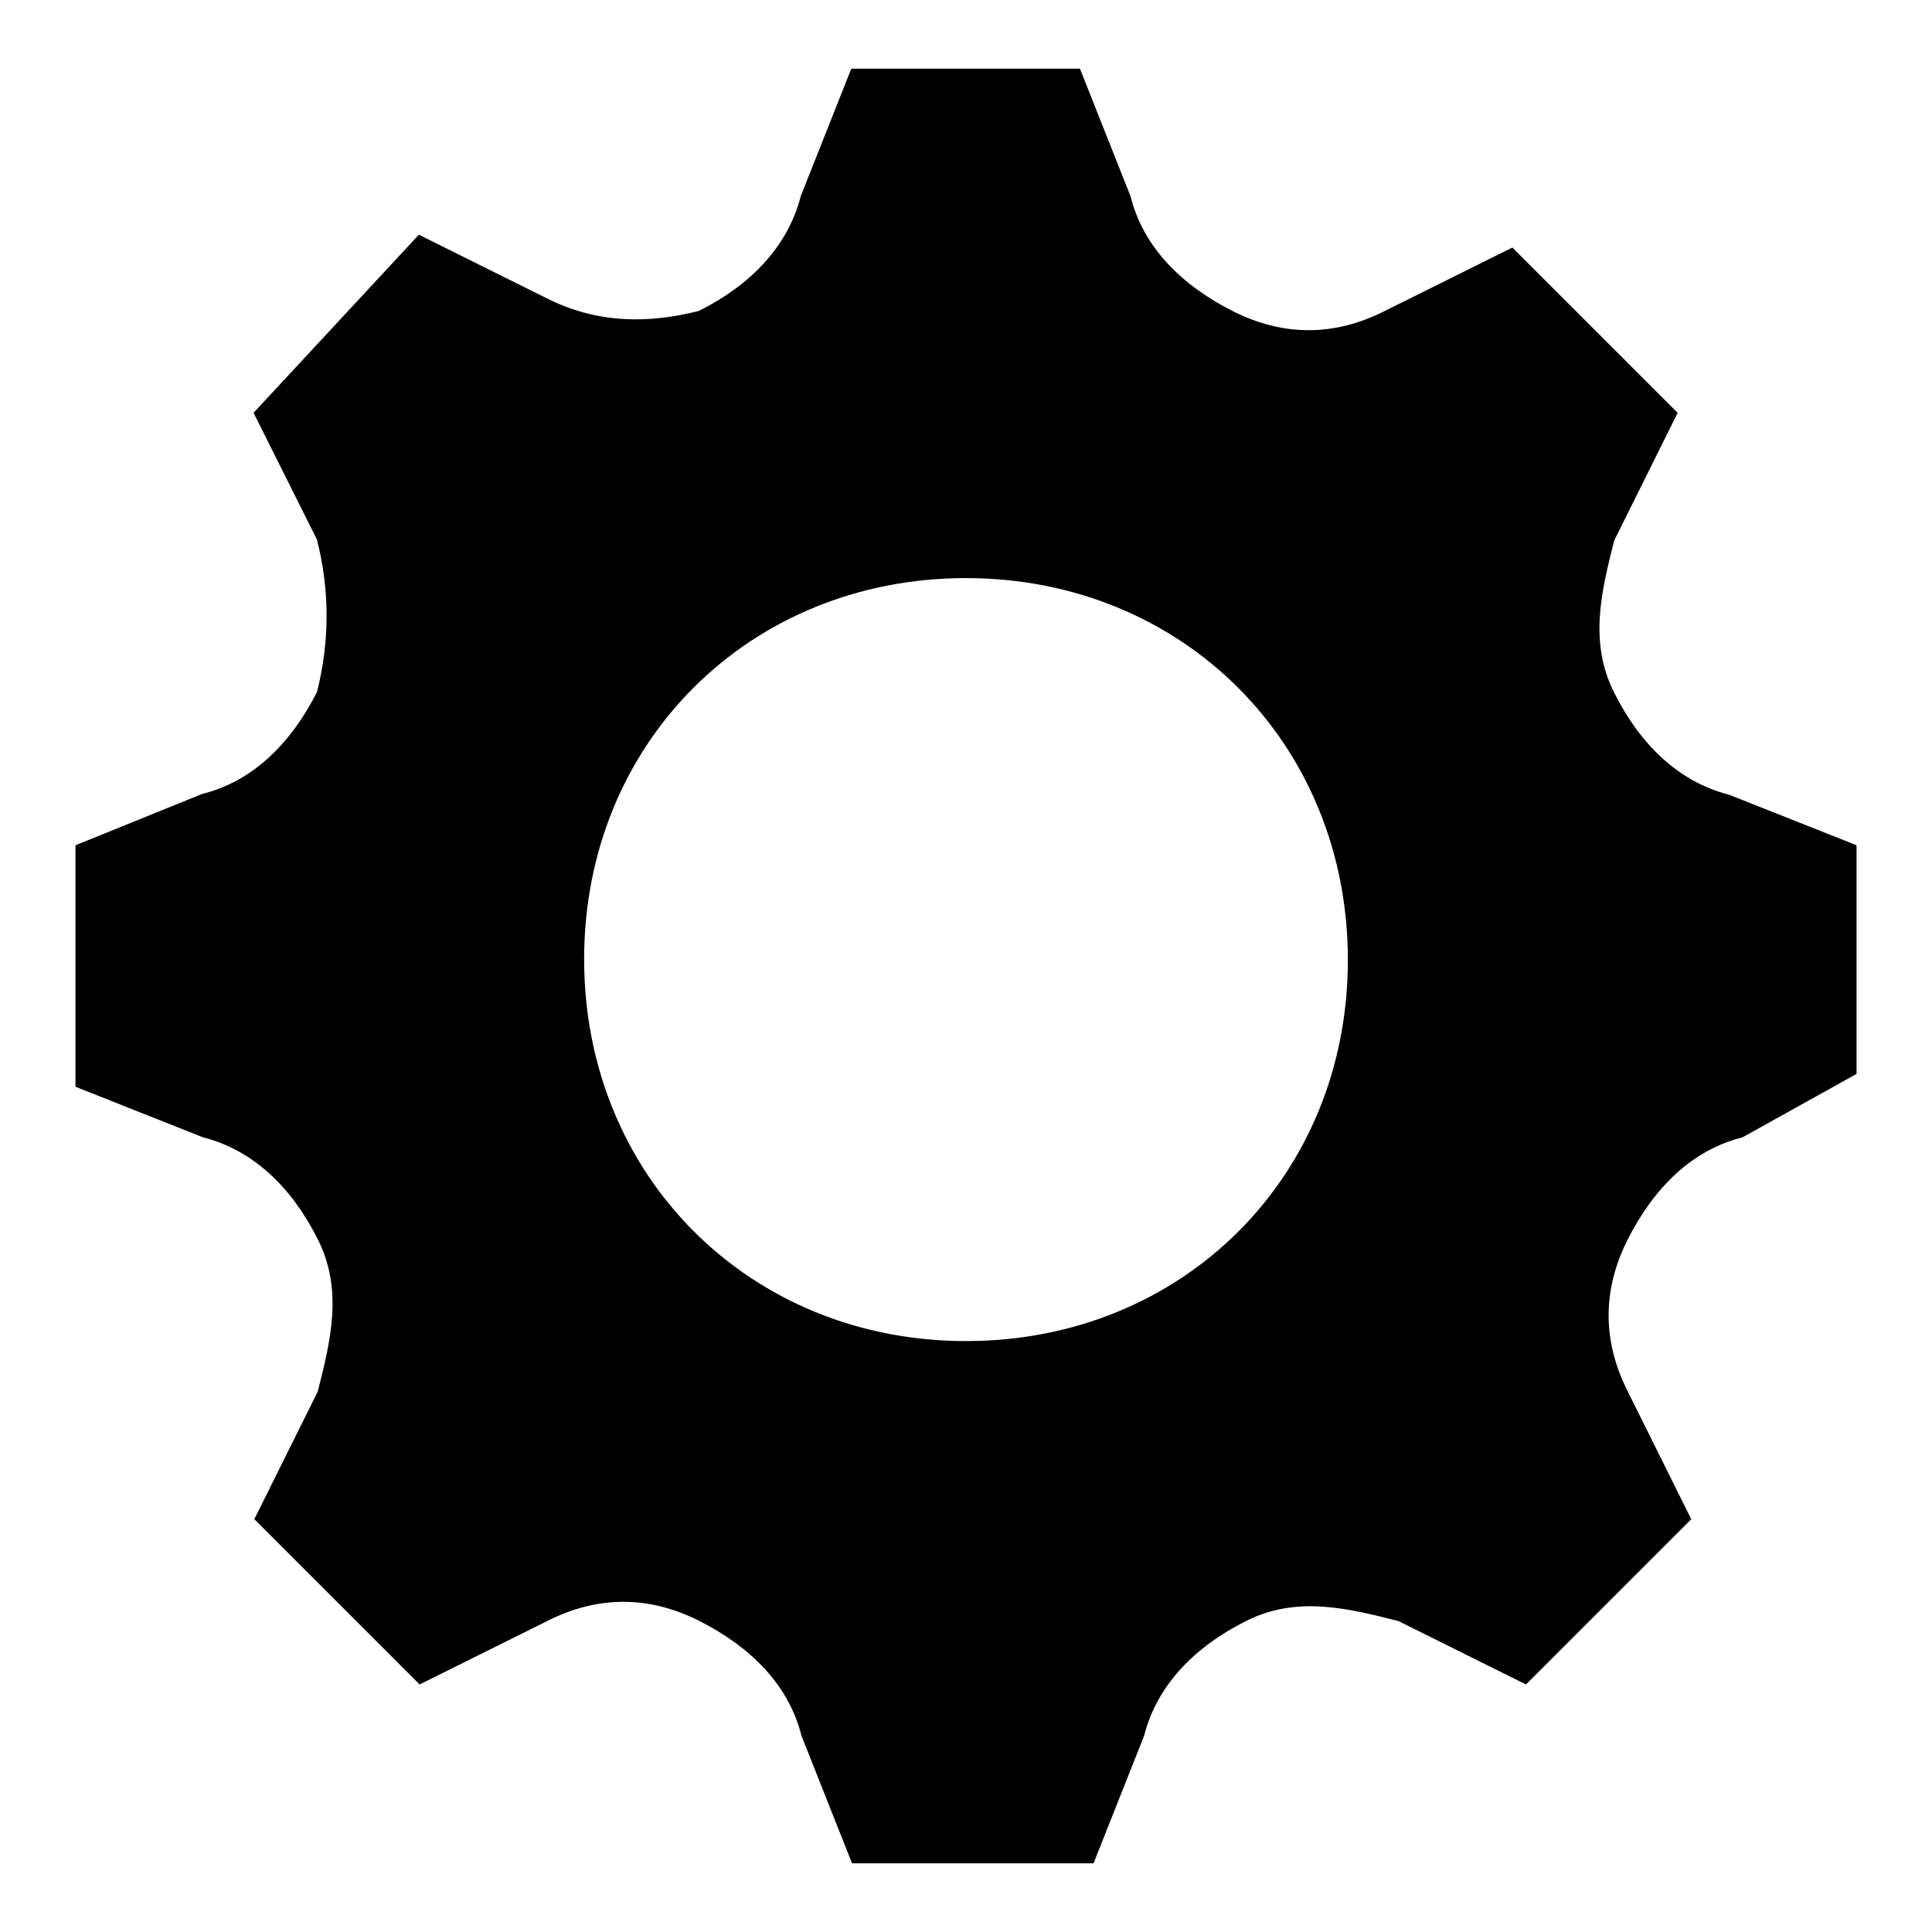
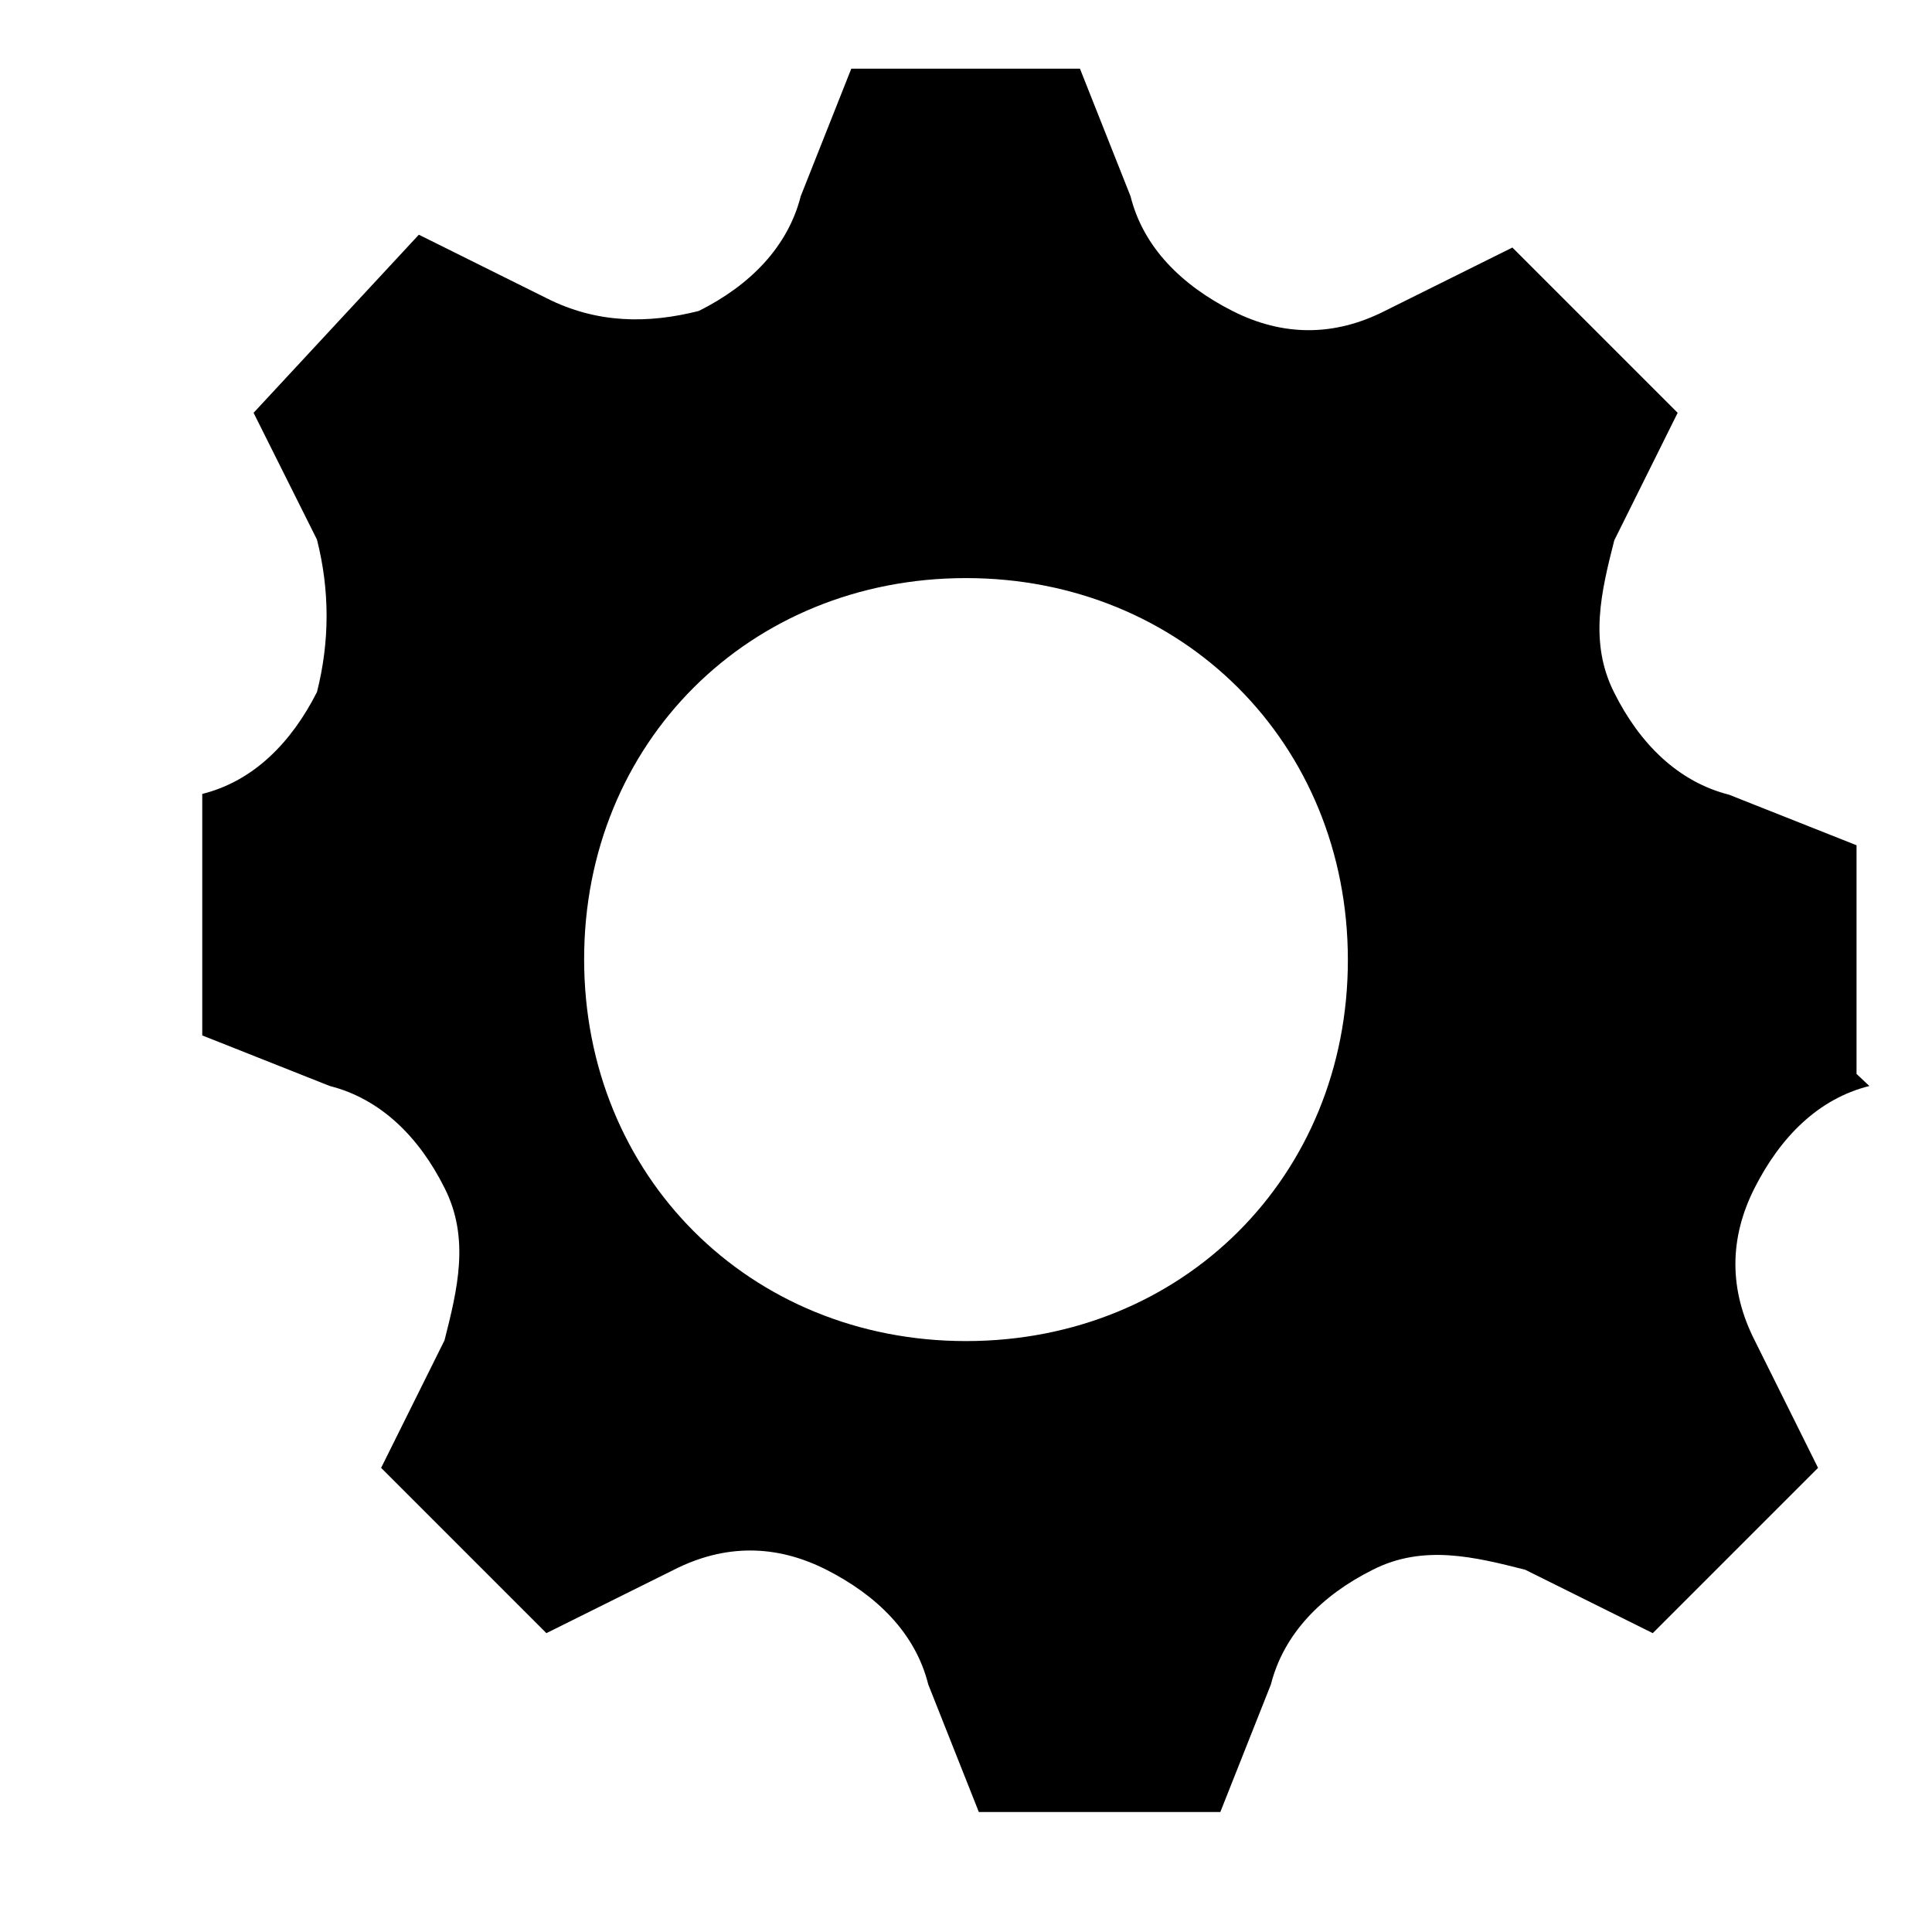
<svg xmlns="http://www.w3.org/2000/svg" version="1.1" x="0px" y="0px" viewBox="0 0 256 256" enable-background="new 0 0 256 256" xml:space="preserve">
  <g>
    <g>
-       <path fill="#000000" d="M246,142.3V112l-16.9-6.7c-6.7-1.7-11.8-6.7-15.2-13.5l0,0c-3.4-6.7-1.7-13.5,0-20.2l8.4-16.9l-21.9-21.9l-16.9,8.4c-6.7,3.4-13.5,3.4-20.2,0l0,0c-6.7-3.4-11.8-8.4-13.5-15.2l-6.7-16.9h-30.3L106.1,26c-1.7,6.7-6.7,11.8-13.5,15.2l0,0c-6.7,1.7-13.5,1.7-20.2-1.7l-16.9-8.4L33.6,54.7L42,71.5c1.7,6.7,1.7,13.5,0,20.2l0,0c-3.4,6.7-8.4,11.8-15.2,13.5L10,112v32l16.9,6.7c6.7,1.7,11.8,6.7,15.2,13.5l0,0c3.4,6.7,1.7,13.5,0,20.2l-8.4,16.9l21.9,21.9l16.9-8.4c6.7-3.4,13.5-3.4,20.2,0l0,0c6.7,3.4,11.8,8.4,13.5,15.2l6.7,16.9h32l6.7-16.9c1.7-6.7,6.7-11.8,13.5-15.2l0,0c6.7-3.4,13.5-1.7,20.2,0l16.9,8.4l21.9-21.9l-8.4-16.9c-3.4-6.7-3.4-13.5,0-20.2l0,0c3.4-6.7,8.4-11.8,15.2-13.5L246,142.3L246,142.3z M128,177.7c-28.7,0-50.6-21.9-50.6-50.6S99.3,76.6,128,76.6c28.7,0,50.6,21.9,50.6,50.6S156.7,177.7,128,177.7z" />
+       <path fill="#000000" d="M246,142.3V112l-16.9-6.7c-6.7-1.7-11.8-6.7-15.2-13.5l0,0c-3.4-6.7-1.7-13.5,0-20.2l8.4-16.9l-21.9-21.9l-16.9,8.4c-6.7,3.4-13.5,3.4-20.2,0l0,0c-6.7-3.4-11.8-8.4-13.5-15.2l-6.7-16.9h-30.3L106.1,26c-1.7,6.7-6.7,11.8-13.5,15.2l0,0c-6.7,1.7-13.5,1.7-20.2-1.7l-16.9-8.4L33.6,54.7L42,71.5c1.7,6.7,1.7,13.5,0,20.2l0,0c-3.4,6.7-8.4,11.8-15.2,13.5v32l16.9,6.7c6.7,1.7,11.8,6.7,15.2,13.5l0,0c3.4,6.7,1.7,13.5,0,20.2l-8.4,16.9l21.9,21.9l16.9-8.4c6.7-3.4,13.5-3.4,20.2,0l0,0c6.7,3.4,11.8,8.4,13.5,15.2l6.7,16.9h32l6.7-16.9c1.7-6.7,6.7-11.8,13.5-15.2l0,0c6.7-3.4,13.5-1.7,20.2,0l16.9,8.4l21.9-21.9l-8.4-16.9c-3.4-6.7-3.4-13.5,0-20.2l0,0c3.4-6.7,8.4-11.8,15.2-13.5L246,142.3L246,142.3z M128,177.7c-28.7,0-50.6-21.9-50.6-50.6S99.3,76.6,128,76.6c28.7,0,50.6,21.9,50.6,50.6S156.7,177.7,128,177.7z" />
    </g>
  </g>
</svg>